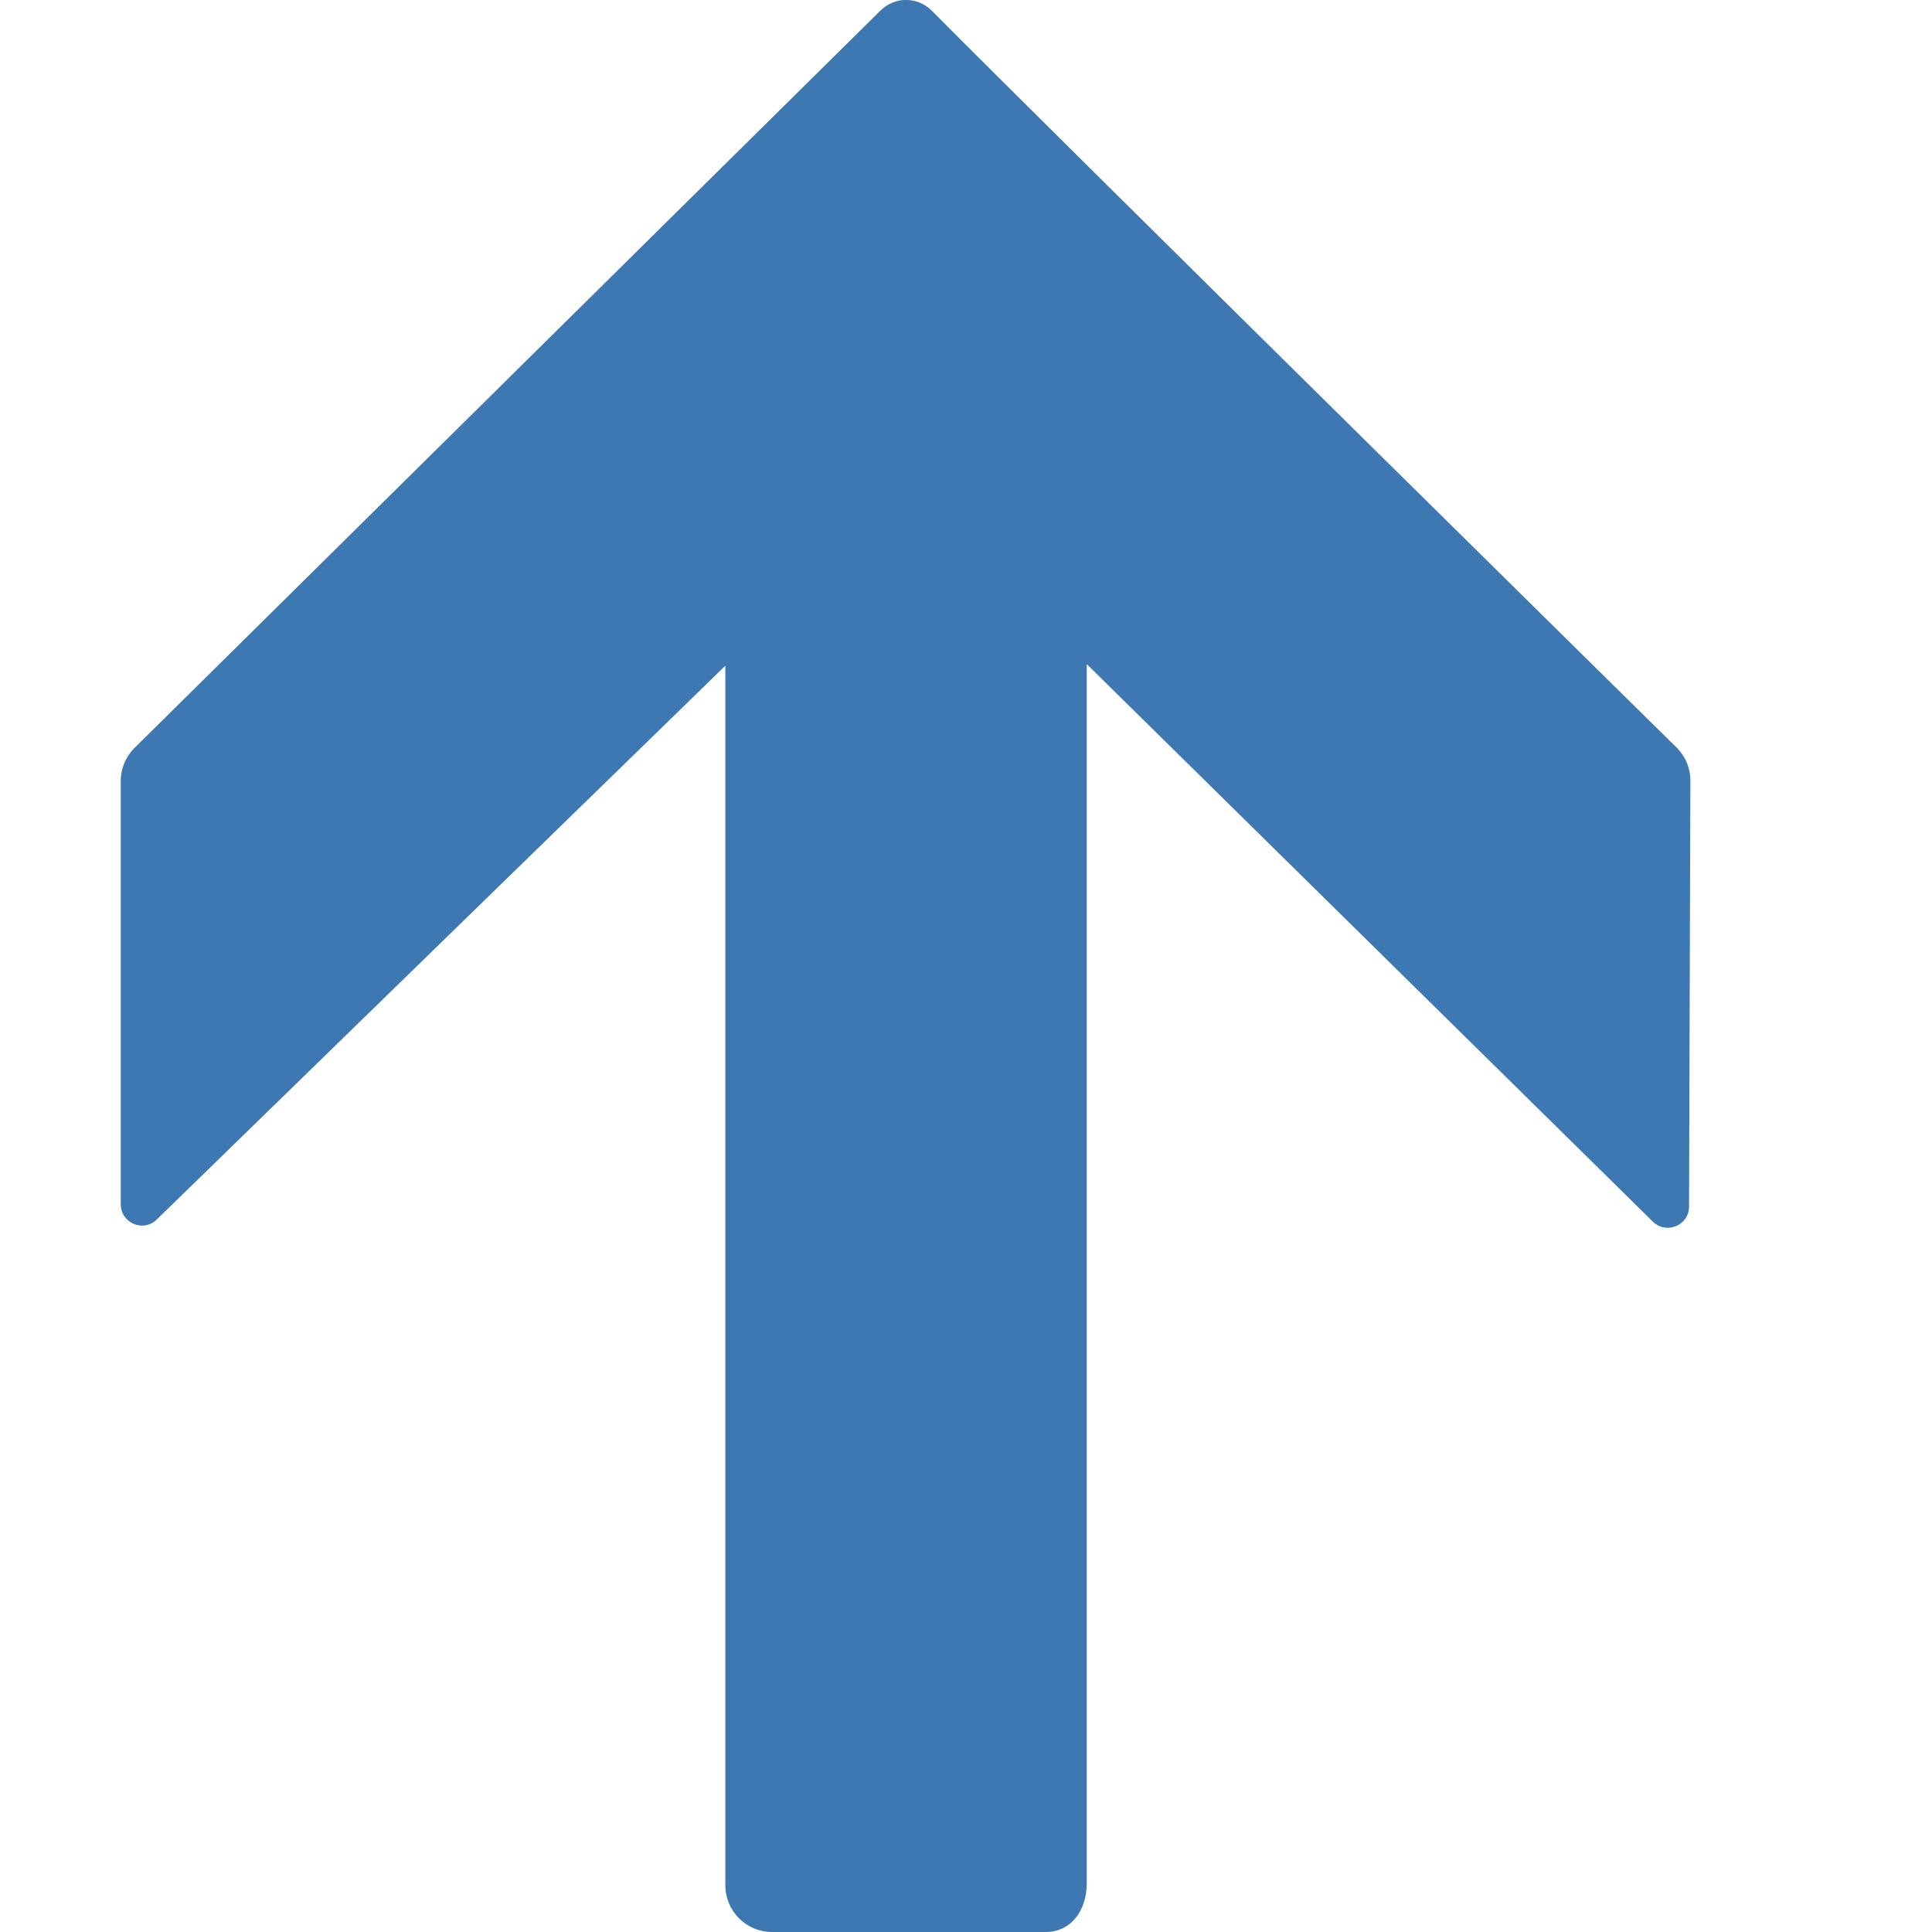
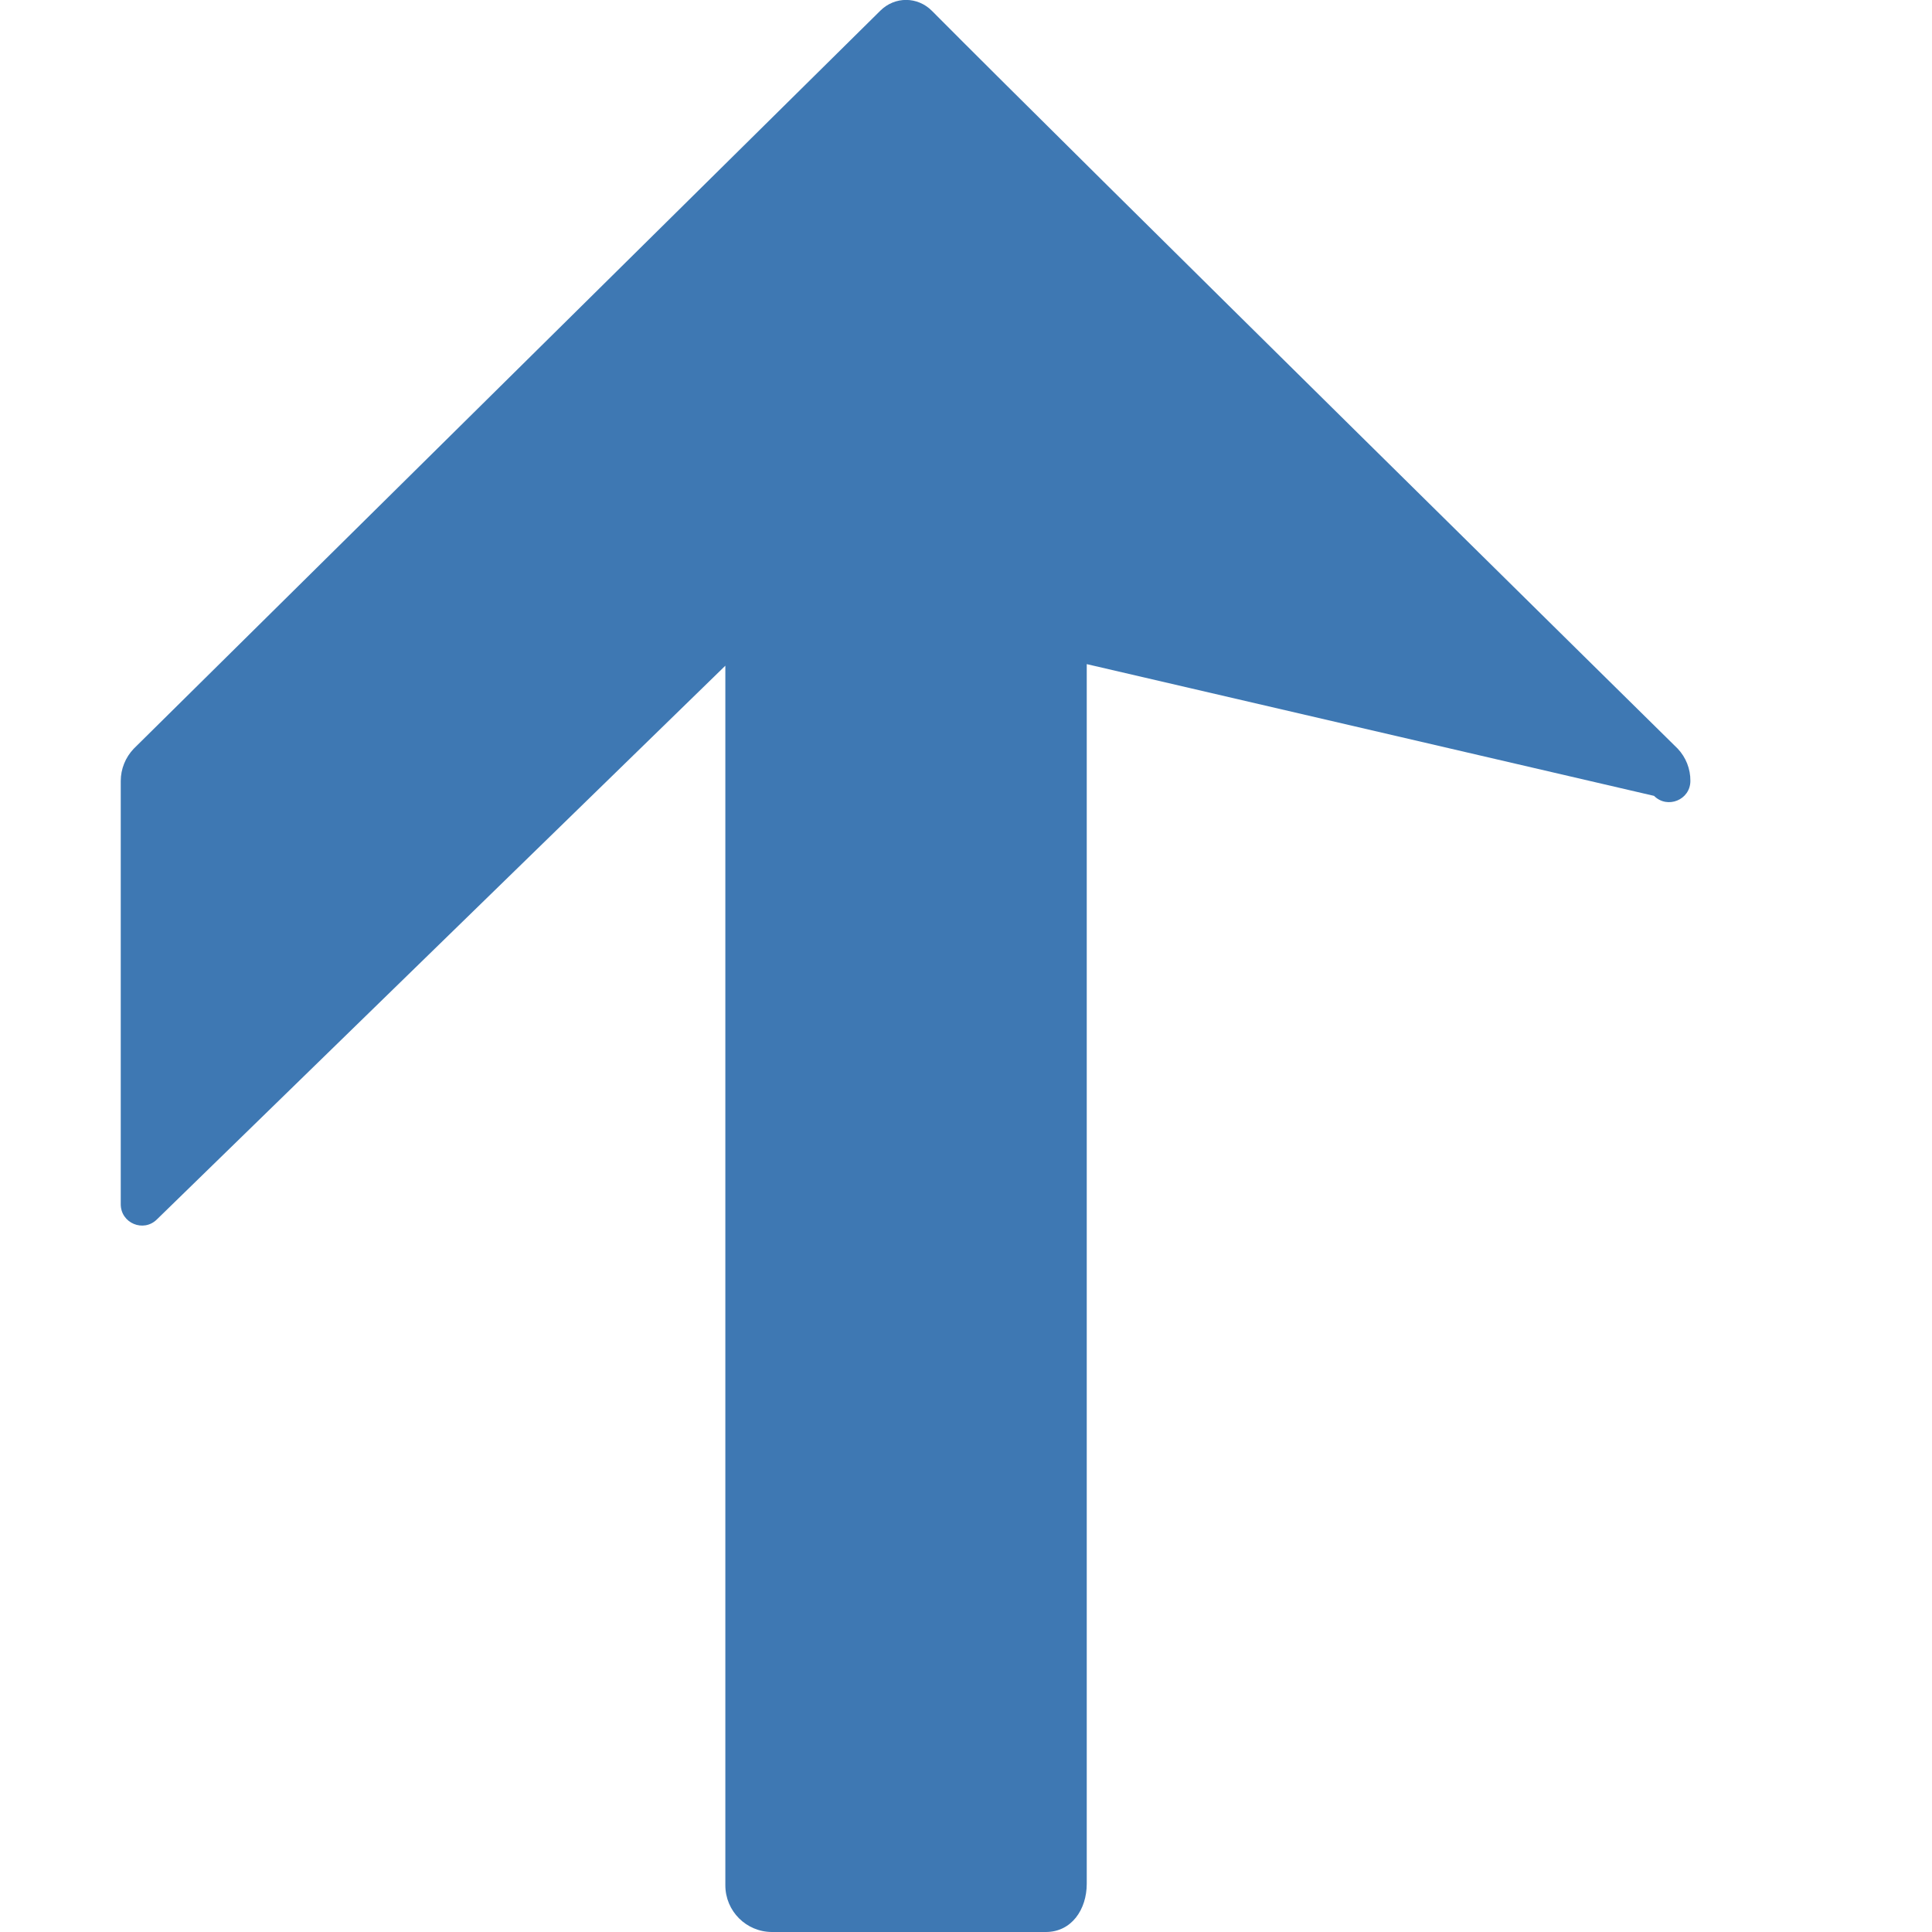
<svg xmlns="http://www.w3.org/2000/svg" version="1.1" id="Layer_1" x="0px" y="0px" width="16px" height="16px" viewBox="0 0 16 16" enable-background="new 0 0 16 16" xml:space="preserve">
  <g id="icon">
-     <path d="M13.894,6.2c0.068,0.072,0.106,0.168,0.105,0.267l-0.011,3.525c-0,0.157,-0.19,0.235,-0.301,0.124L9,5.5v10.1c0,0.214,-0.126,0.4,-0.339,0.4h-0.846h-0.758h-0.663c-0.214,0,-0.387,-0.173,-0.387,-0.387v-10.1l-4.707,4.585C1.189,10.209,1,10.13,1,9.973V6.468c0,-0.1,0.039,-0.196,0.108,-0.268c0,0,5.01,-4.952,6.183,-6.112c0.12,-0.119,0.308,-0.118,0.427,0.002C8.868,1.248,13.894,6.2,13.894,6.2z" fill-rule="evenodd" fill="#3E78B3" />
+     <path d="M13.894,6.2c0.068,0.072,0.106,0.168,0.105,0.267c-0,0.157,-0.19,0.235,-0.301,0.124L9,5.5v10.1c0,0.214,-0.126,0.4,-0.339,0.4h-0.846h-0.758h-0.663c-0.214,0,-0.387,-0.173,-0.387,-0.387v-10.1l-4.707,4.585C1.189,10.209,1,10.13,1,9.973V6.468c0,-0.1,0.039,-0.196,0.108,-0.268c0,0,5.01,-4.952,6.183,-6.112c0.12,-0.119,0.308,-0.118,0.427,0.002C8.868,1.248,13.894,6.2,13.894,6.2z" fill-rule="evenodd" fill="#3E78B3" />
  </g>
</svg>